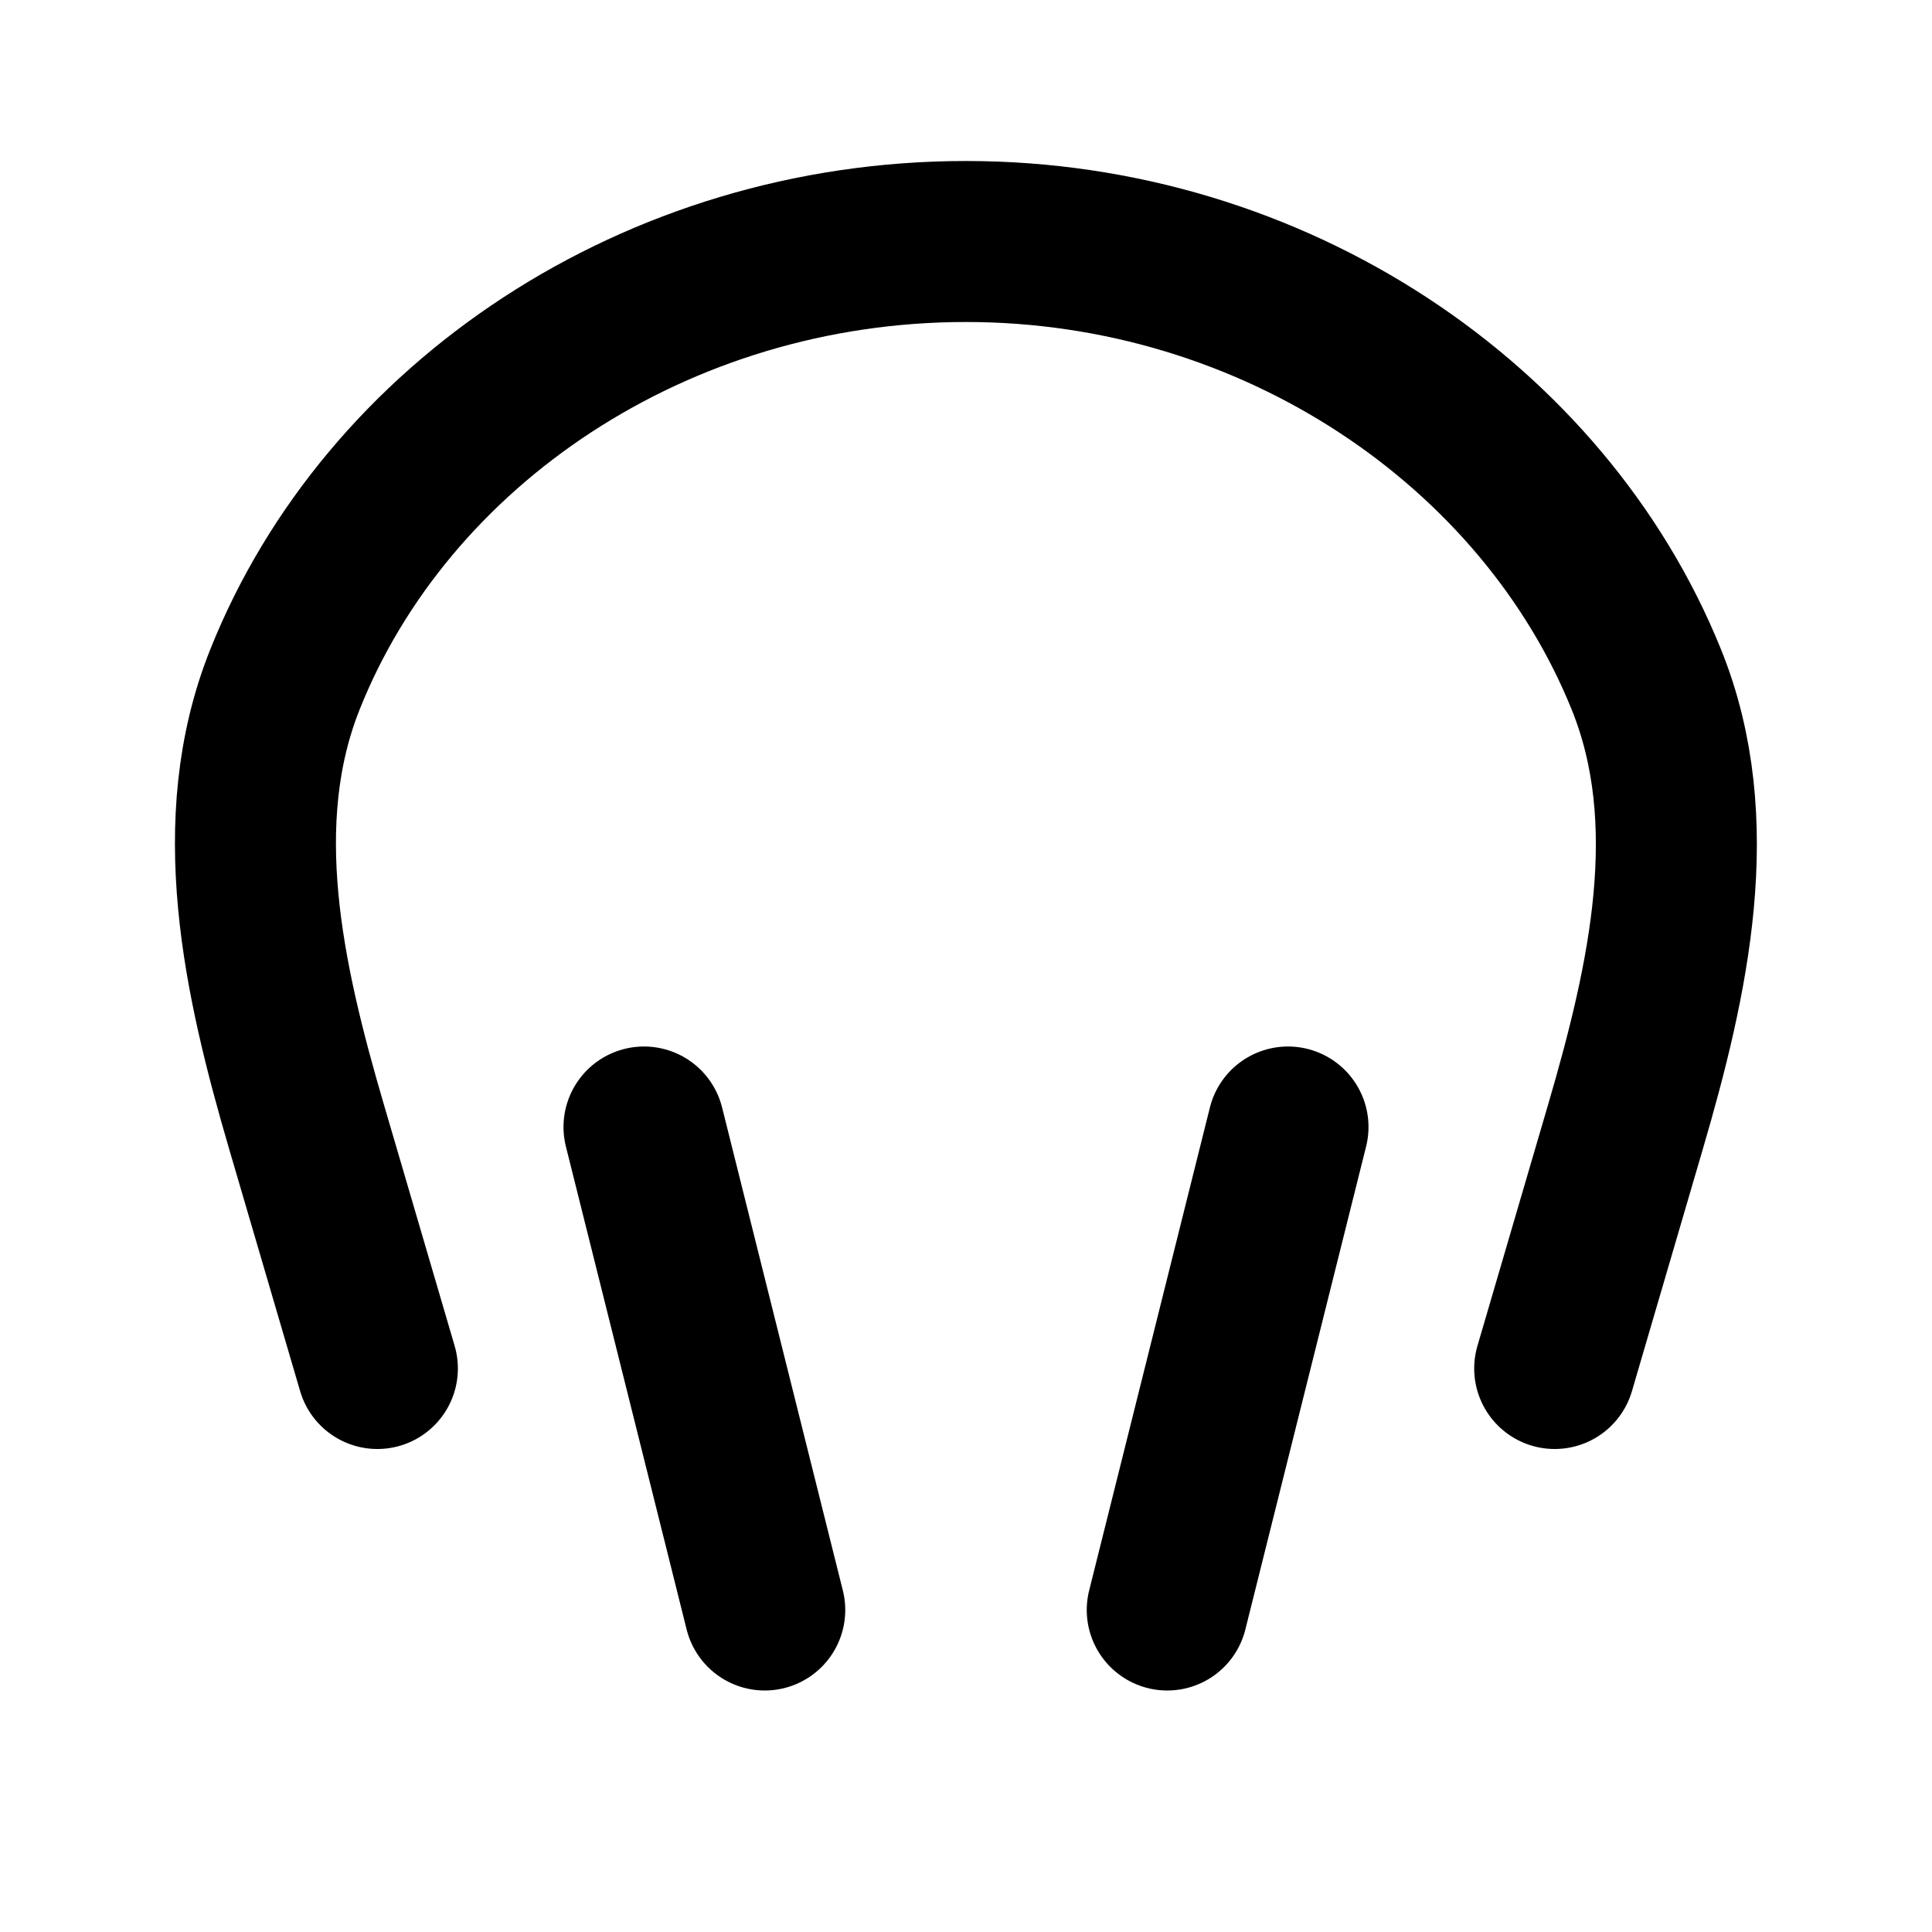
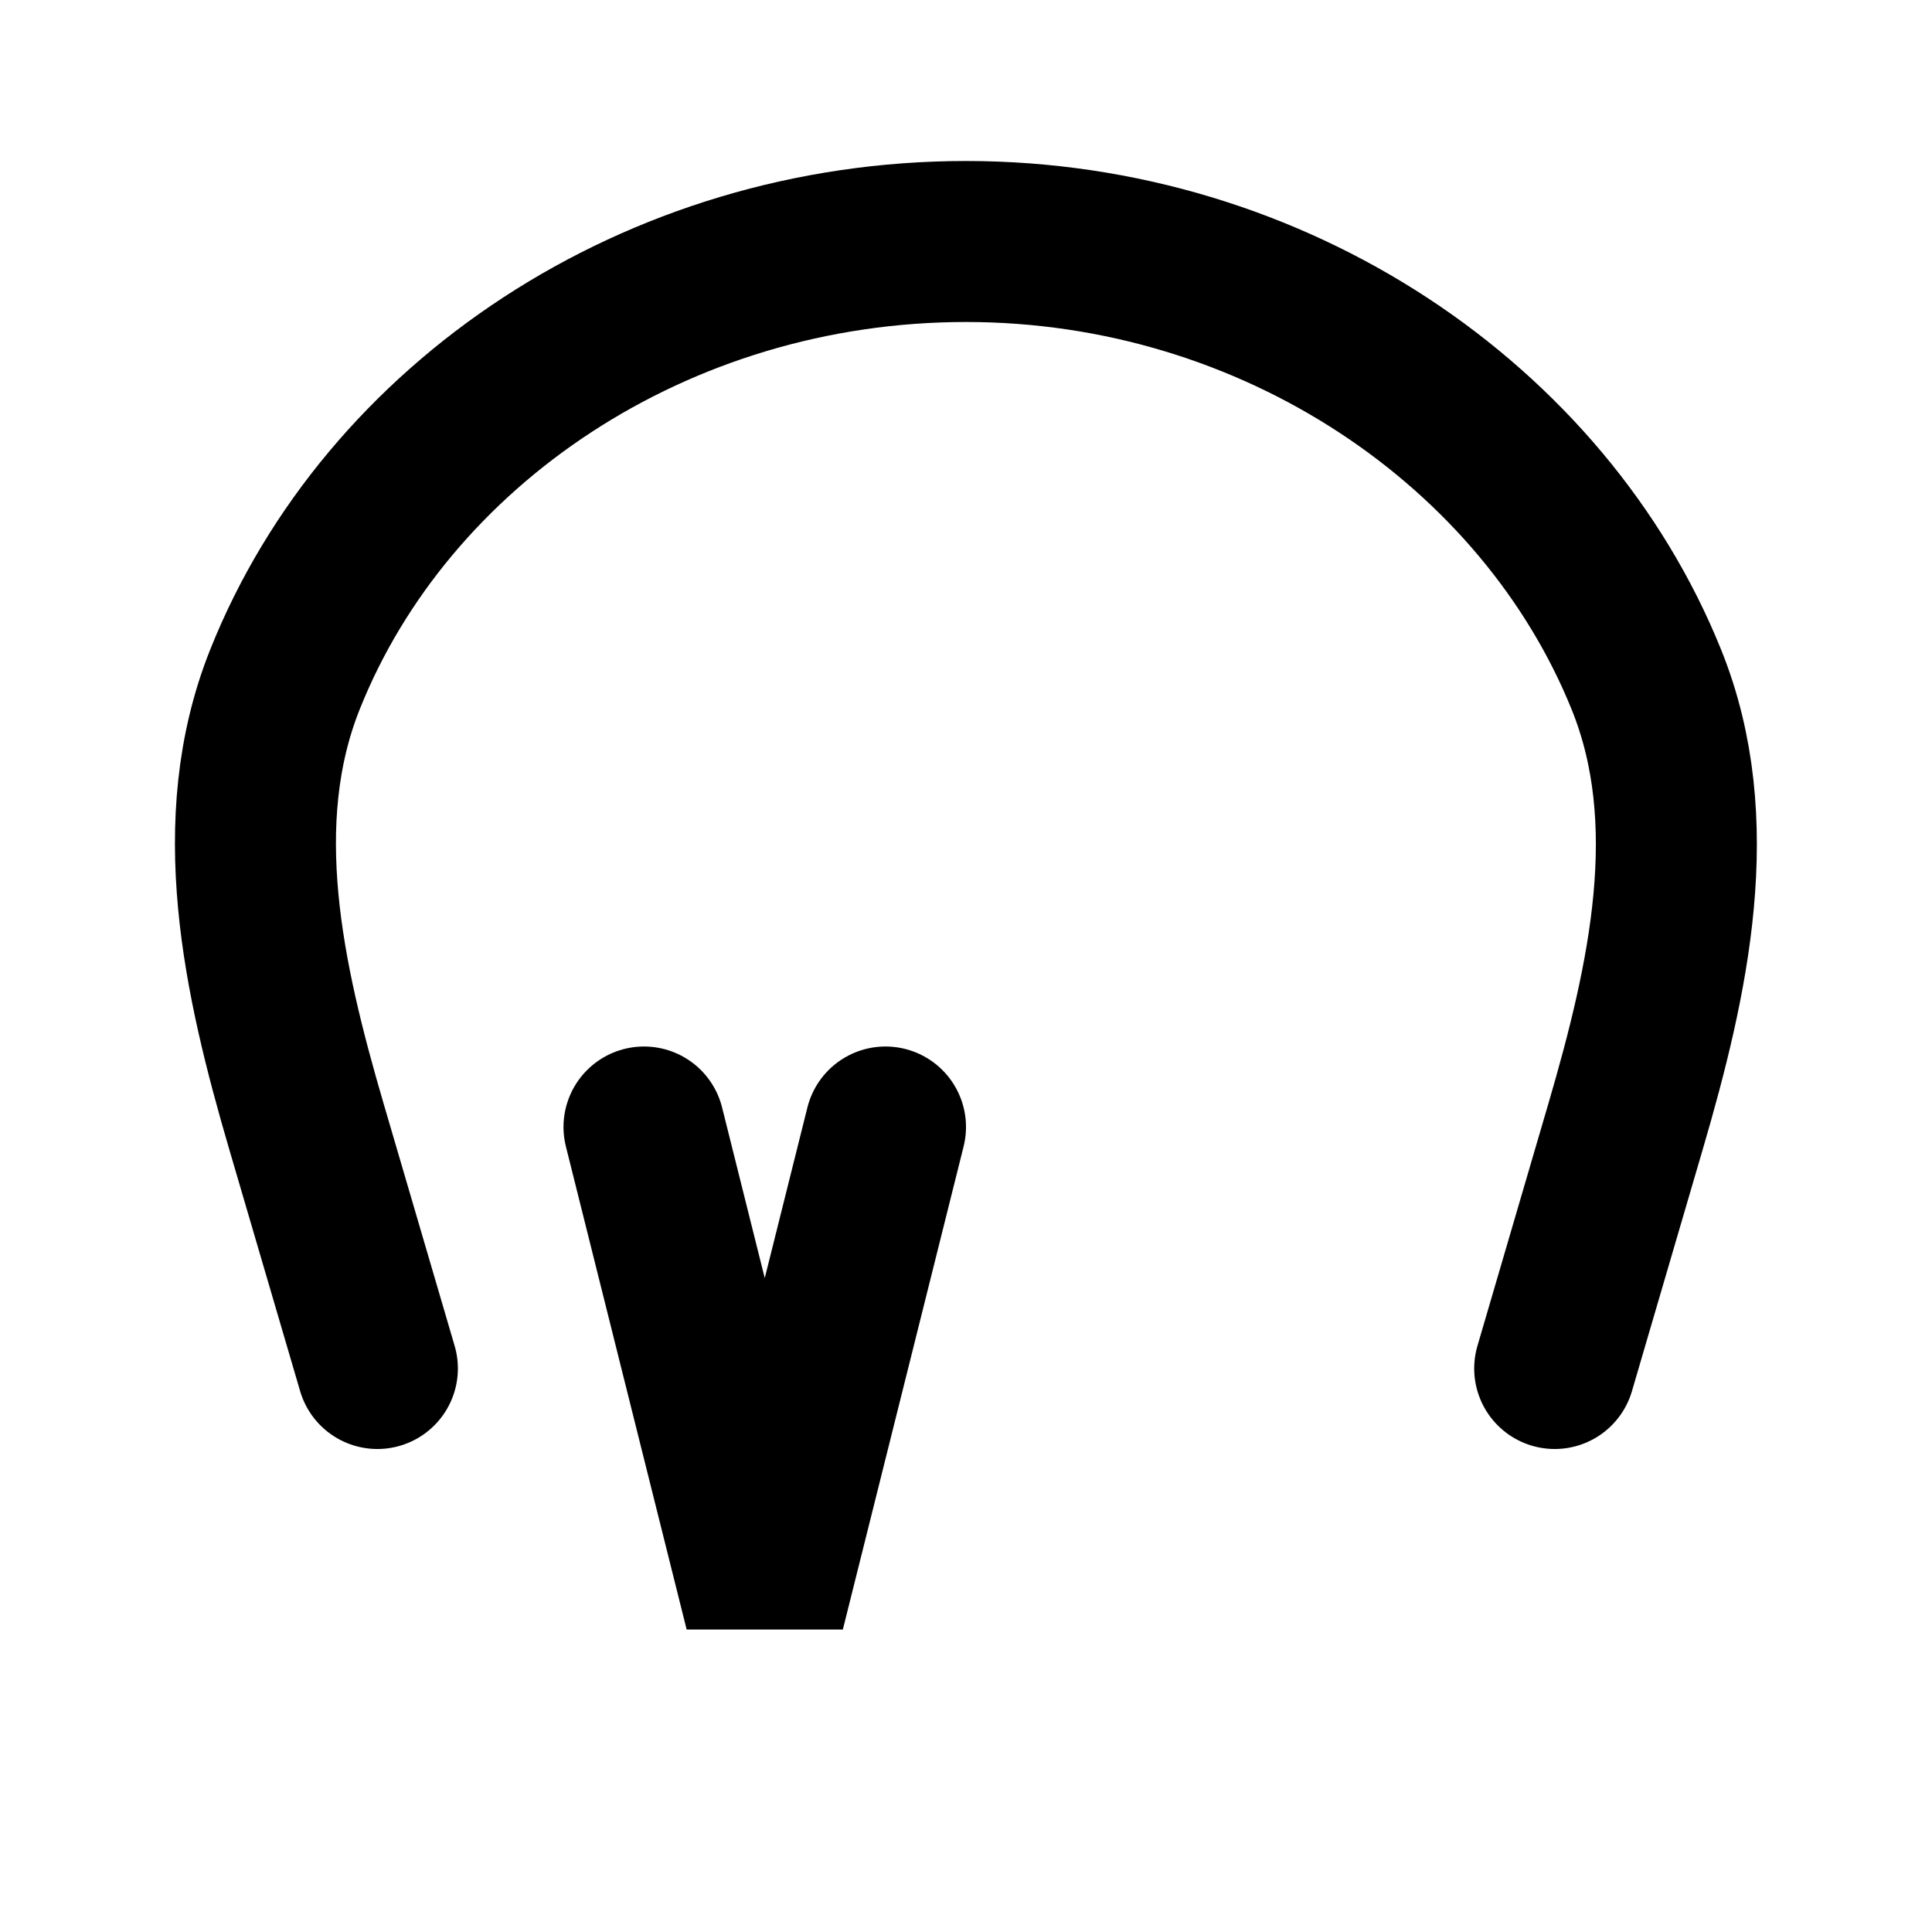
<svg xmlns="http://www.w3.org/2000/svg" width="24" height="24" fill="none">
-   <path d="M4.688 17l-.881-3.005c-.535-1.827-.973-3.788-.267-5.555C4.806 5.267 8.152 3 12 3c3.84 0 7.18 2.292 8.452 5.442.713 1.764.276 3.726-.259 5.553L19.313 17M8 14l1.5 6m5 0l1.5-6" stroke="currentColor" stroke-width="2" stroke-linecap="round" />
+   <path d="M4.688 17l-.881-3.005c-.535-1.827-.973-3.788-.267-5.555C4.806 5.267 8.152 3 12 3c3.84 0 7.18 2.292 8.452 5.442.713 1.764.276 3.726-.259 5.553L19.313 17M8 14l1.5 6l1.5-6" stroke="currentColor" stroke-width="2" stroke-linecap="round" />
</svg>